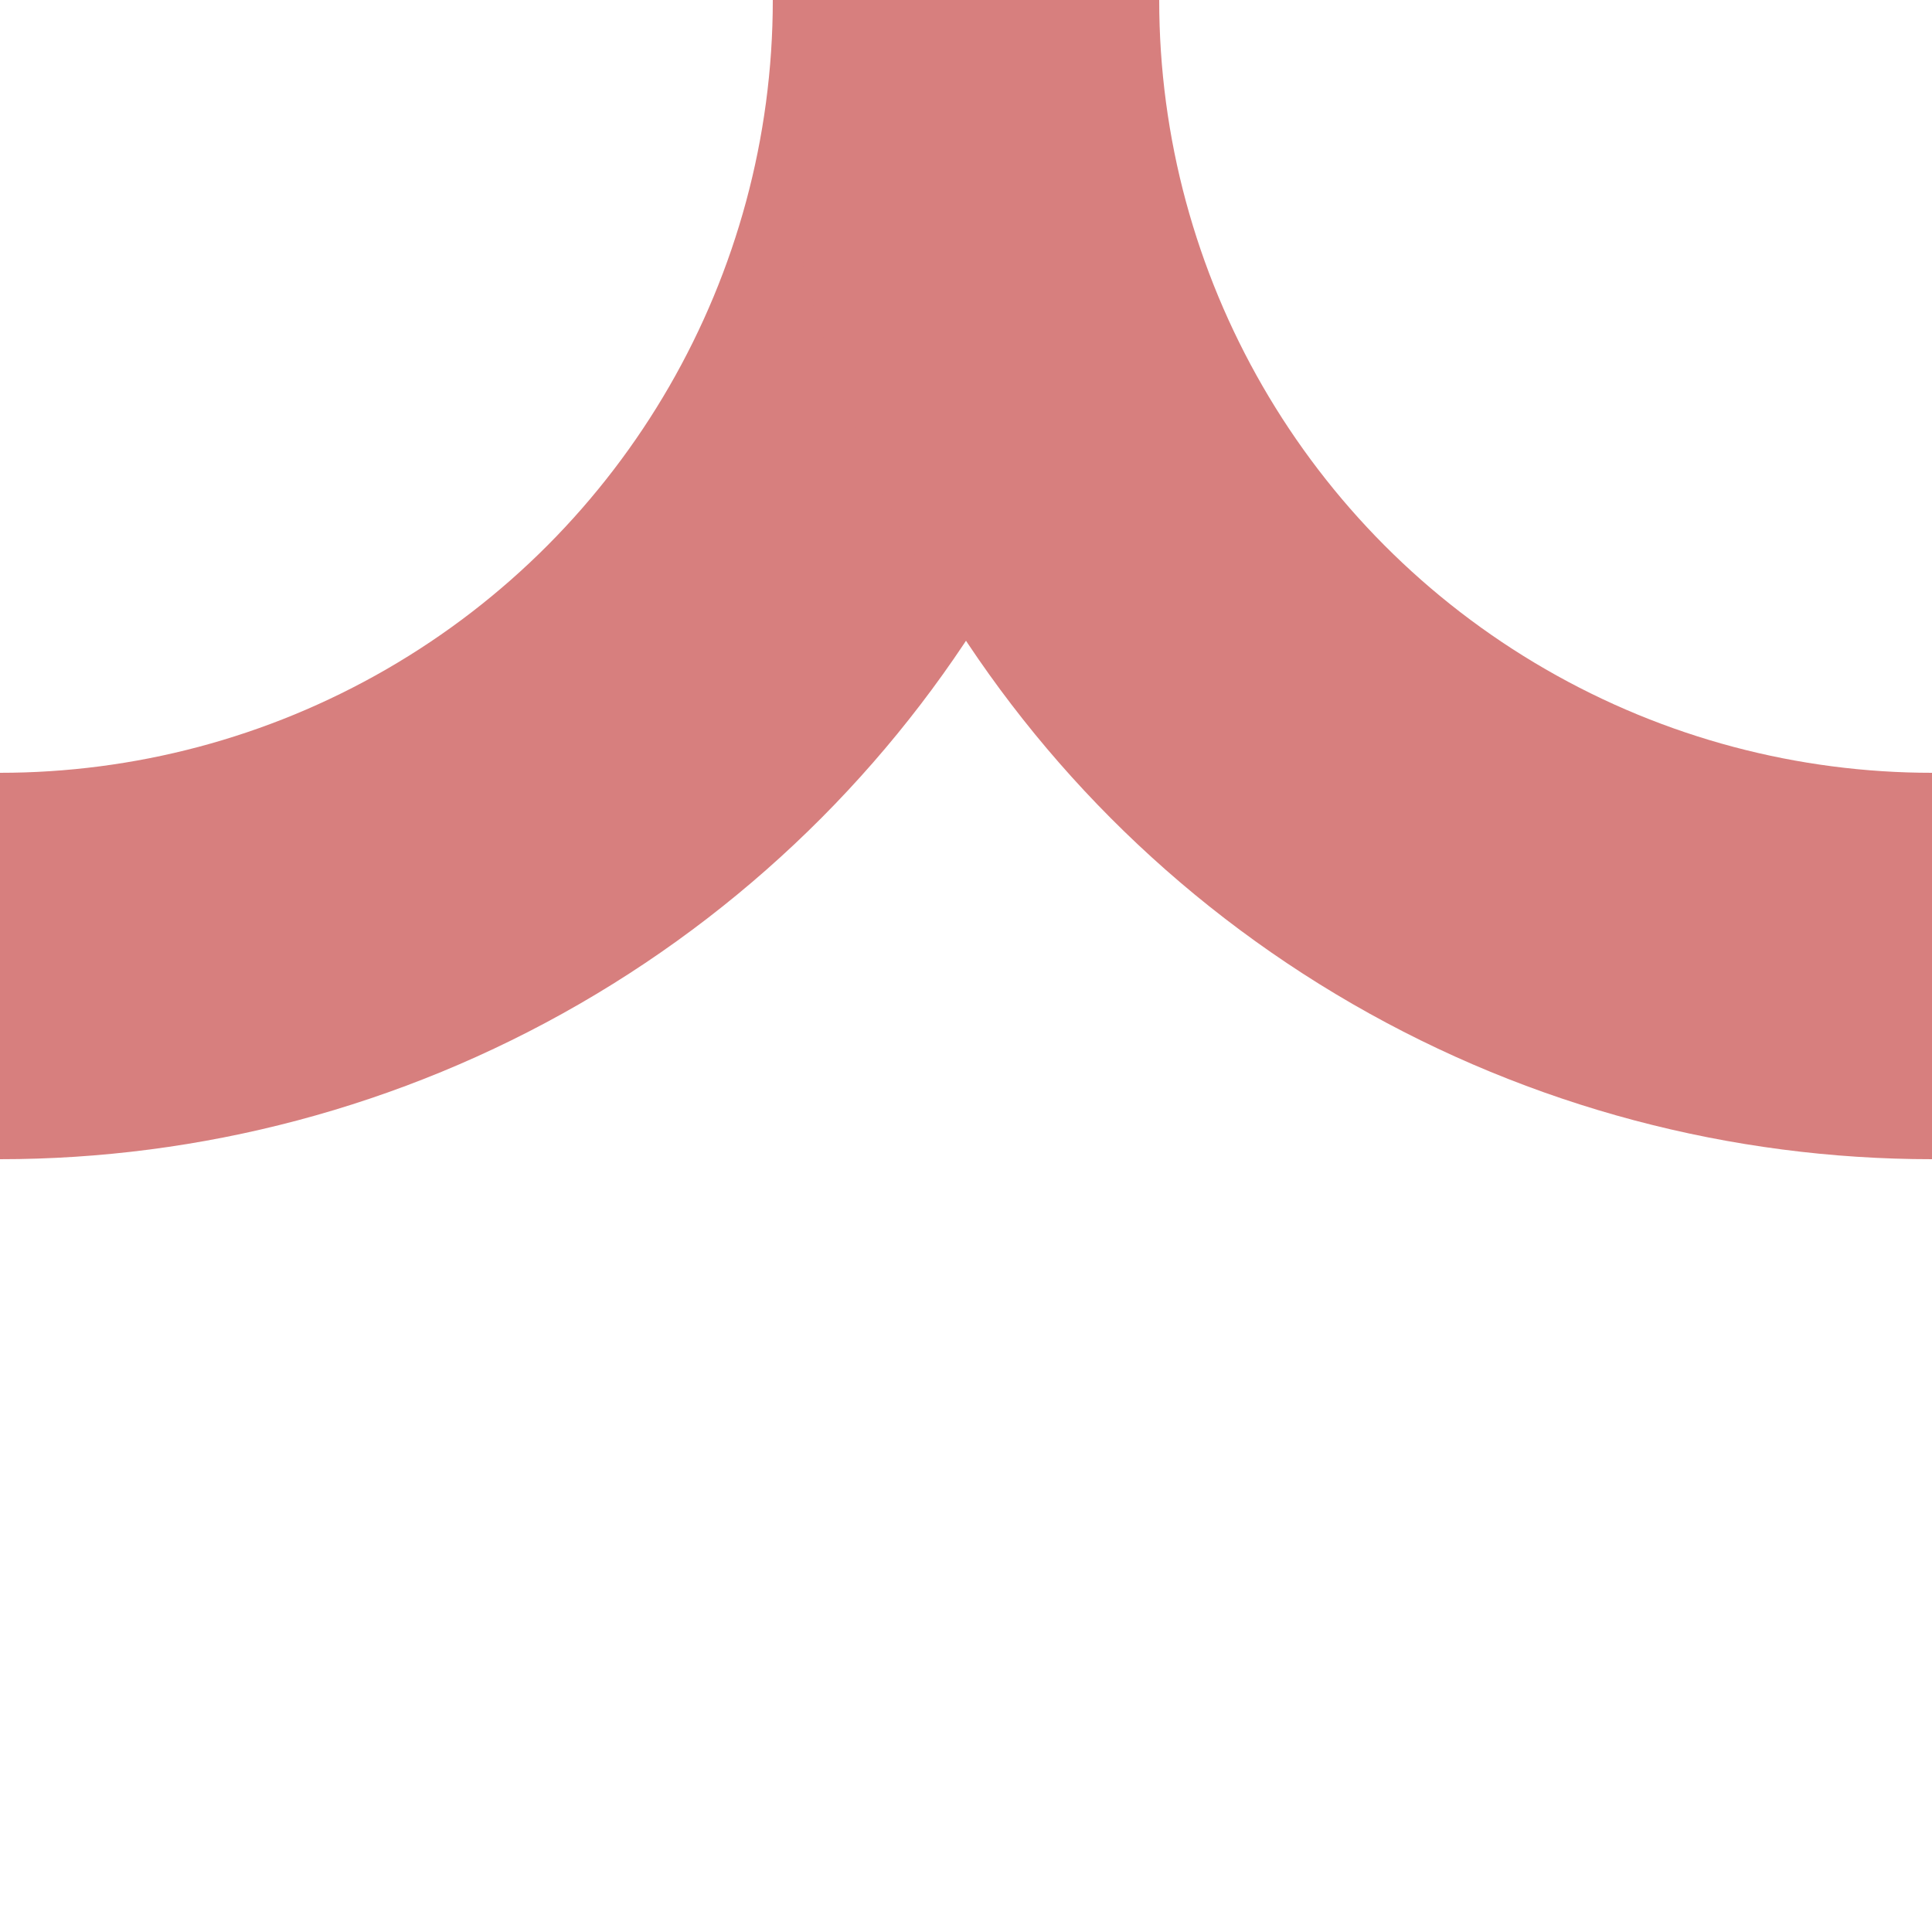
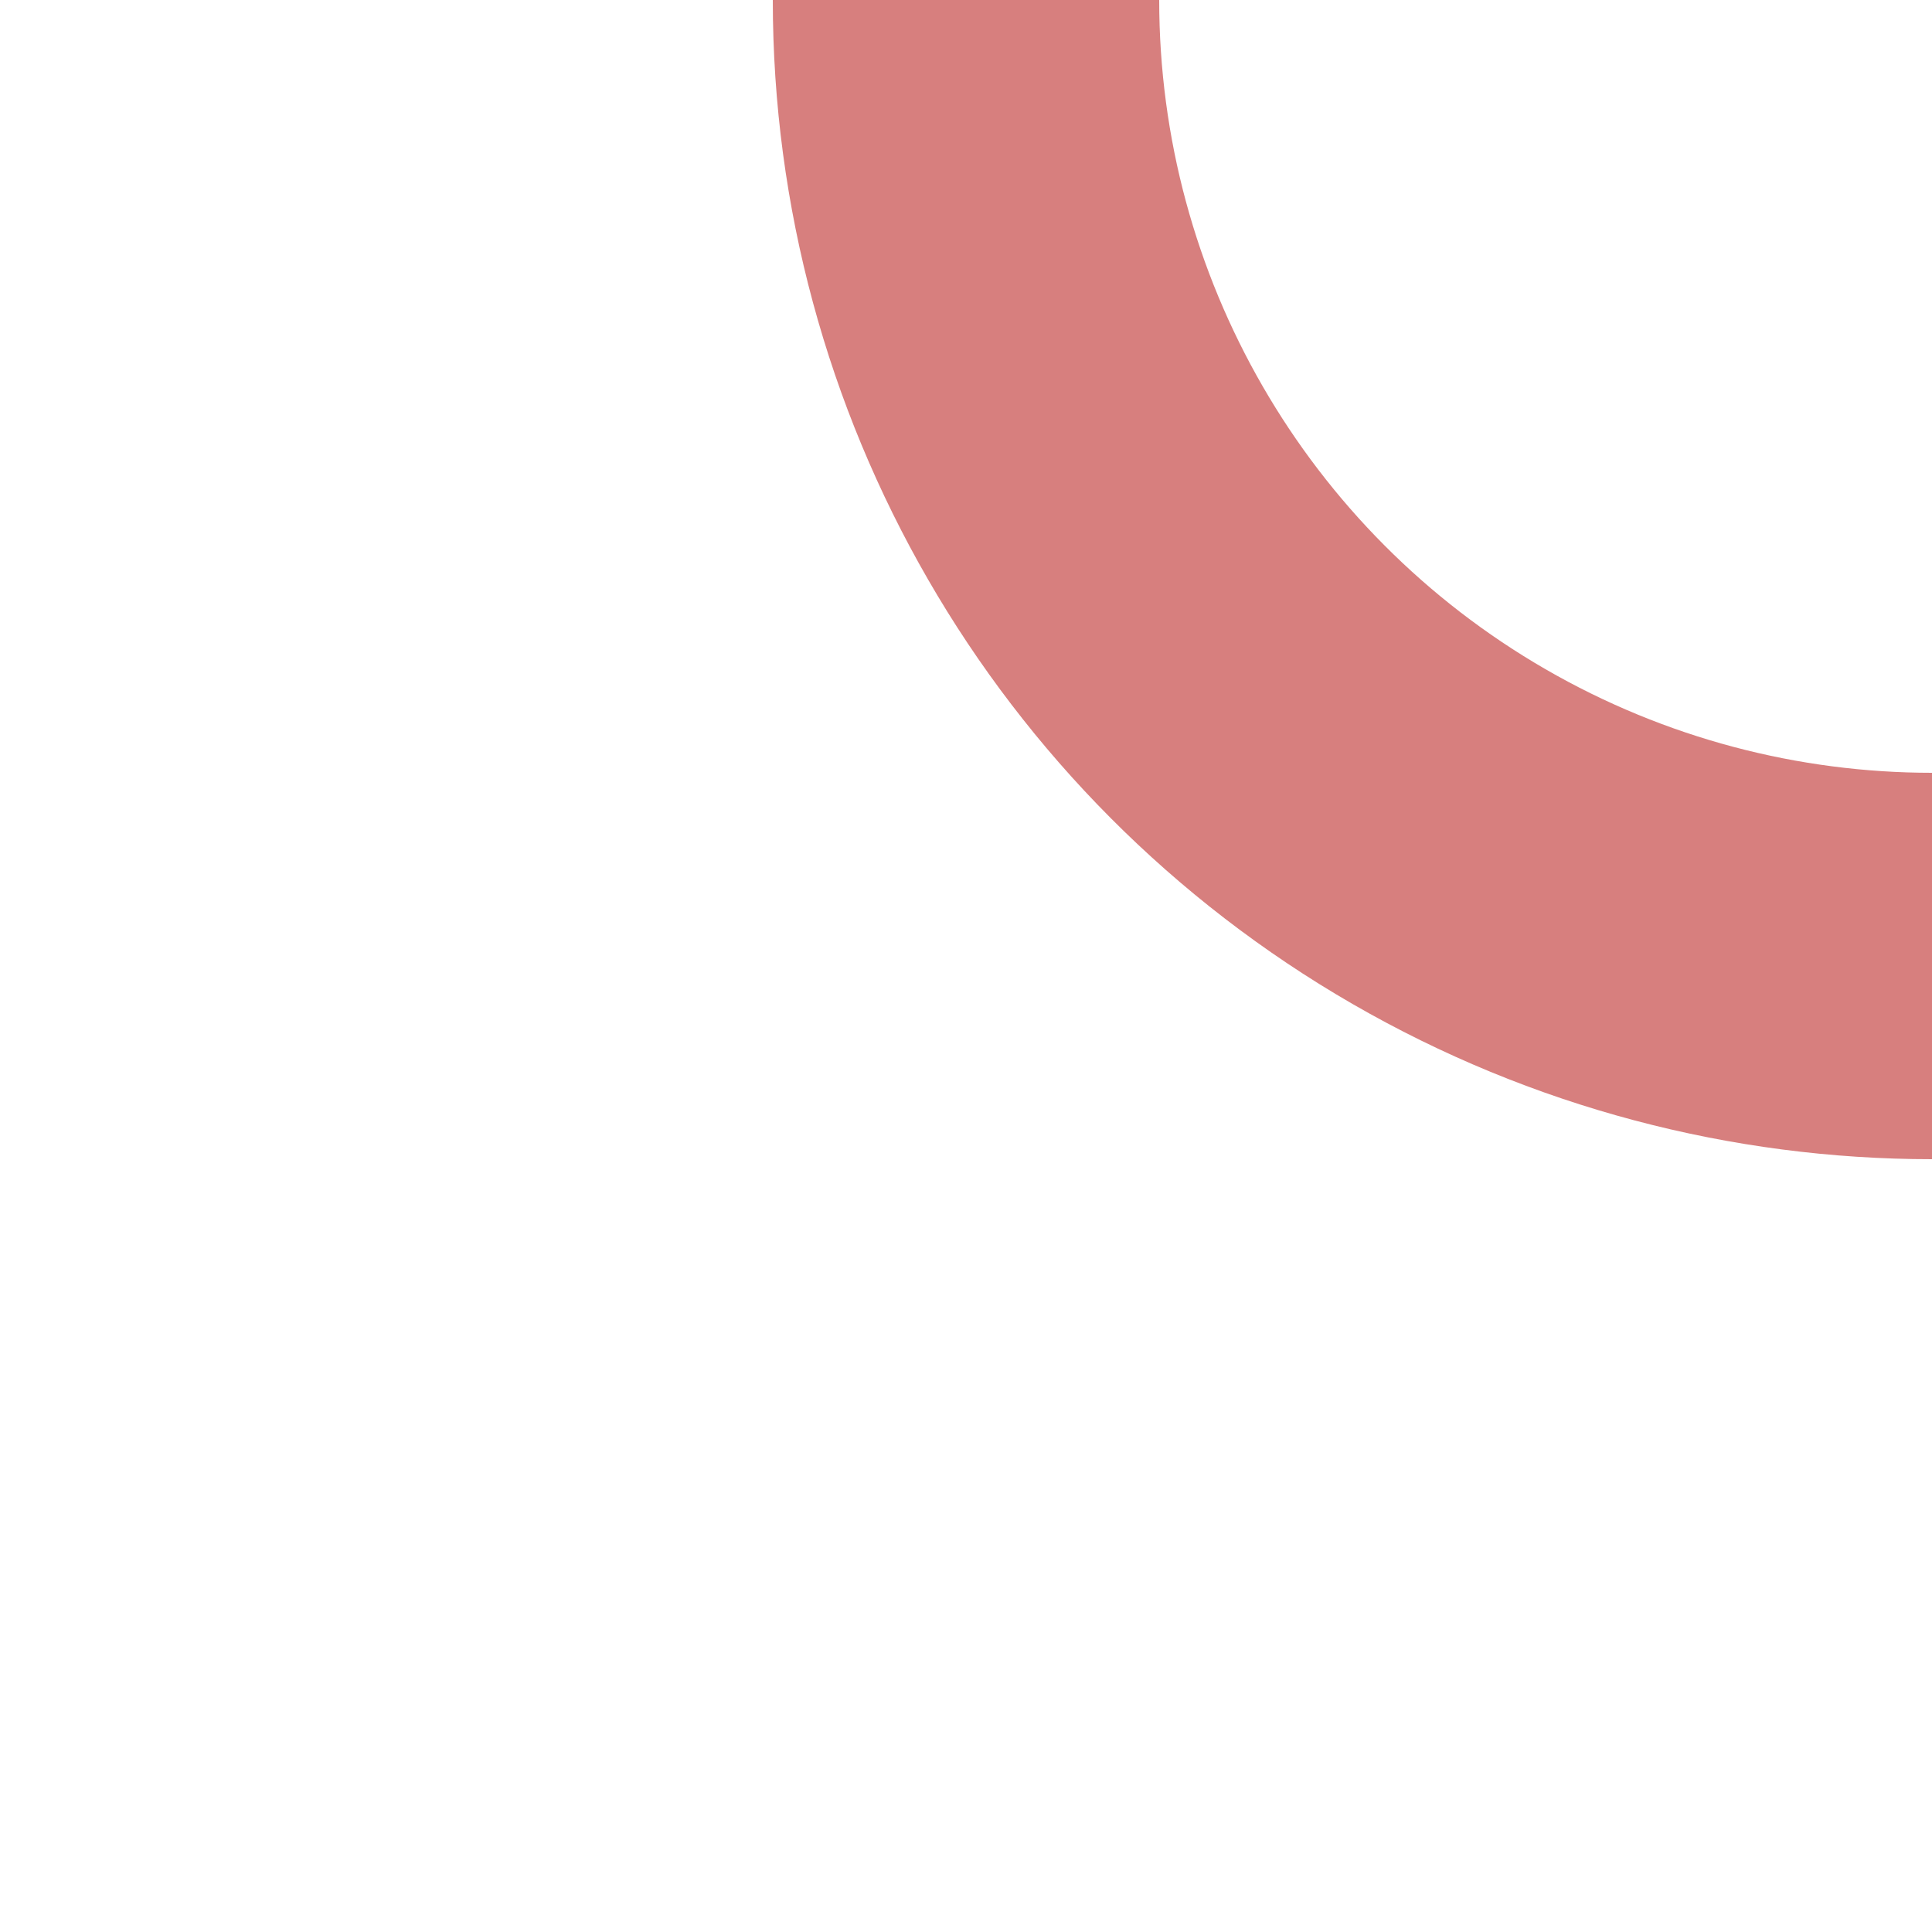
<svg xmlns="http://www.w3.org/2000/svg" width="500" height="500" viewBox="0 0 500 500">
  <title>BSicon exABZlr.svg</title>
  <g stroke="#d77f7e" stroke-width="100" fill="none">
-     <circle cx="0" cy="0" r="250" />
    <circle cx="500" cy="0" r="250" />
  </g>
</svg>